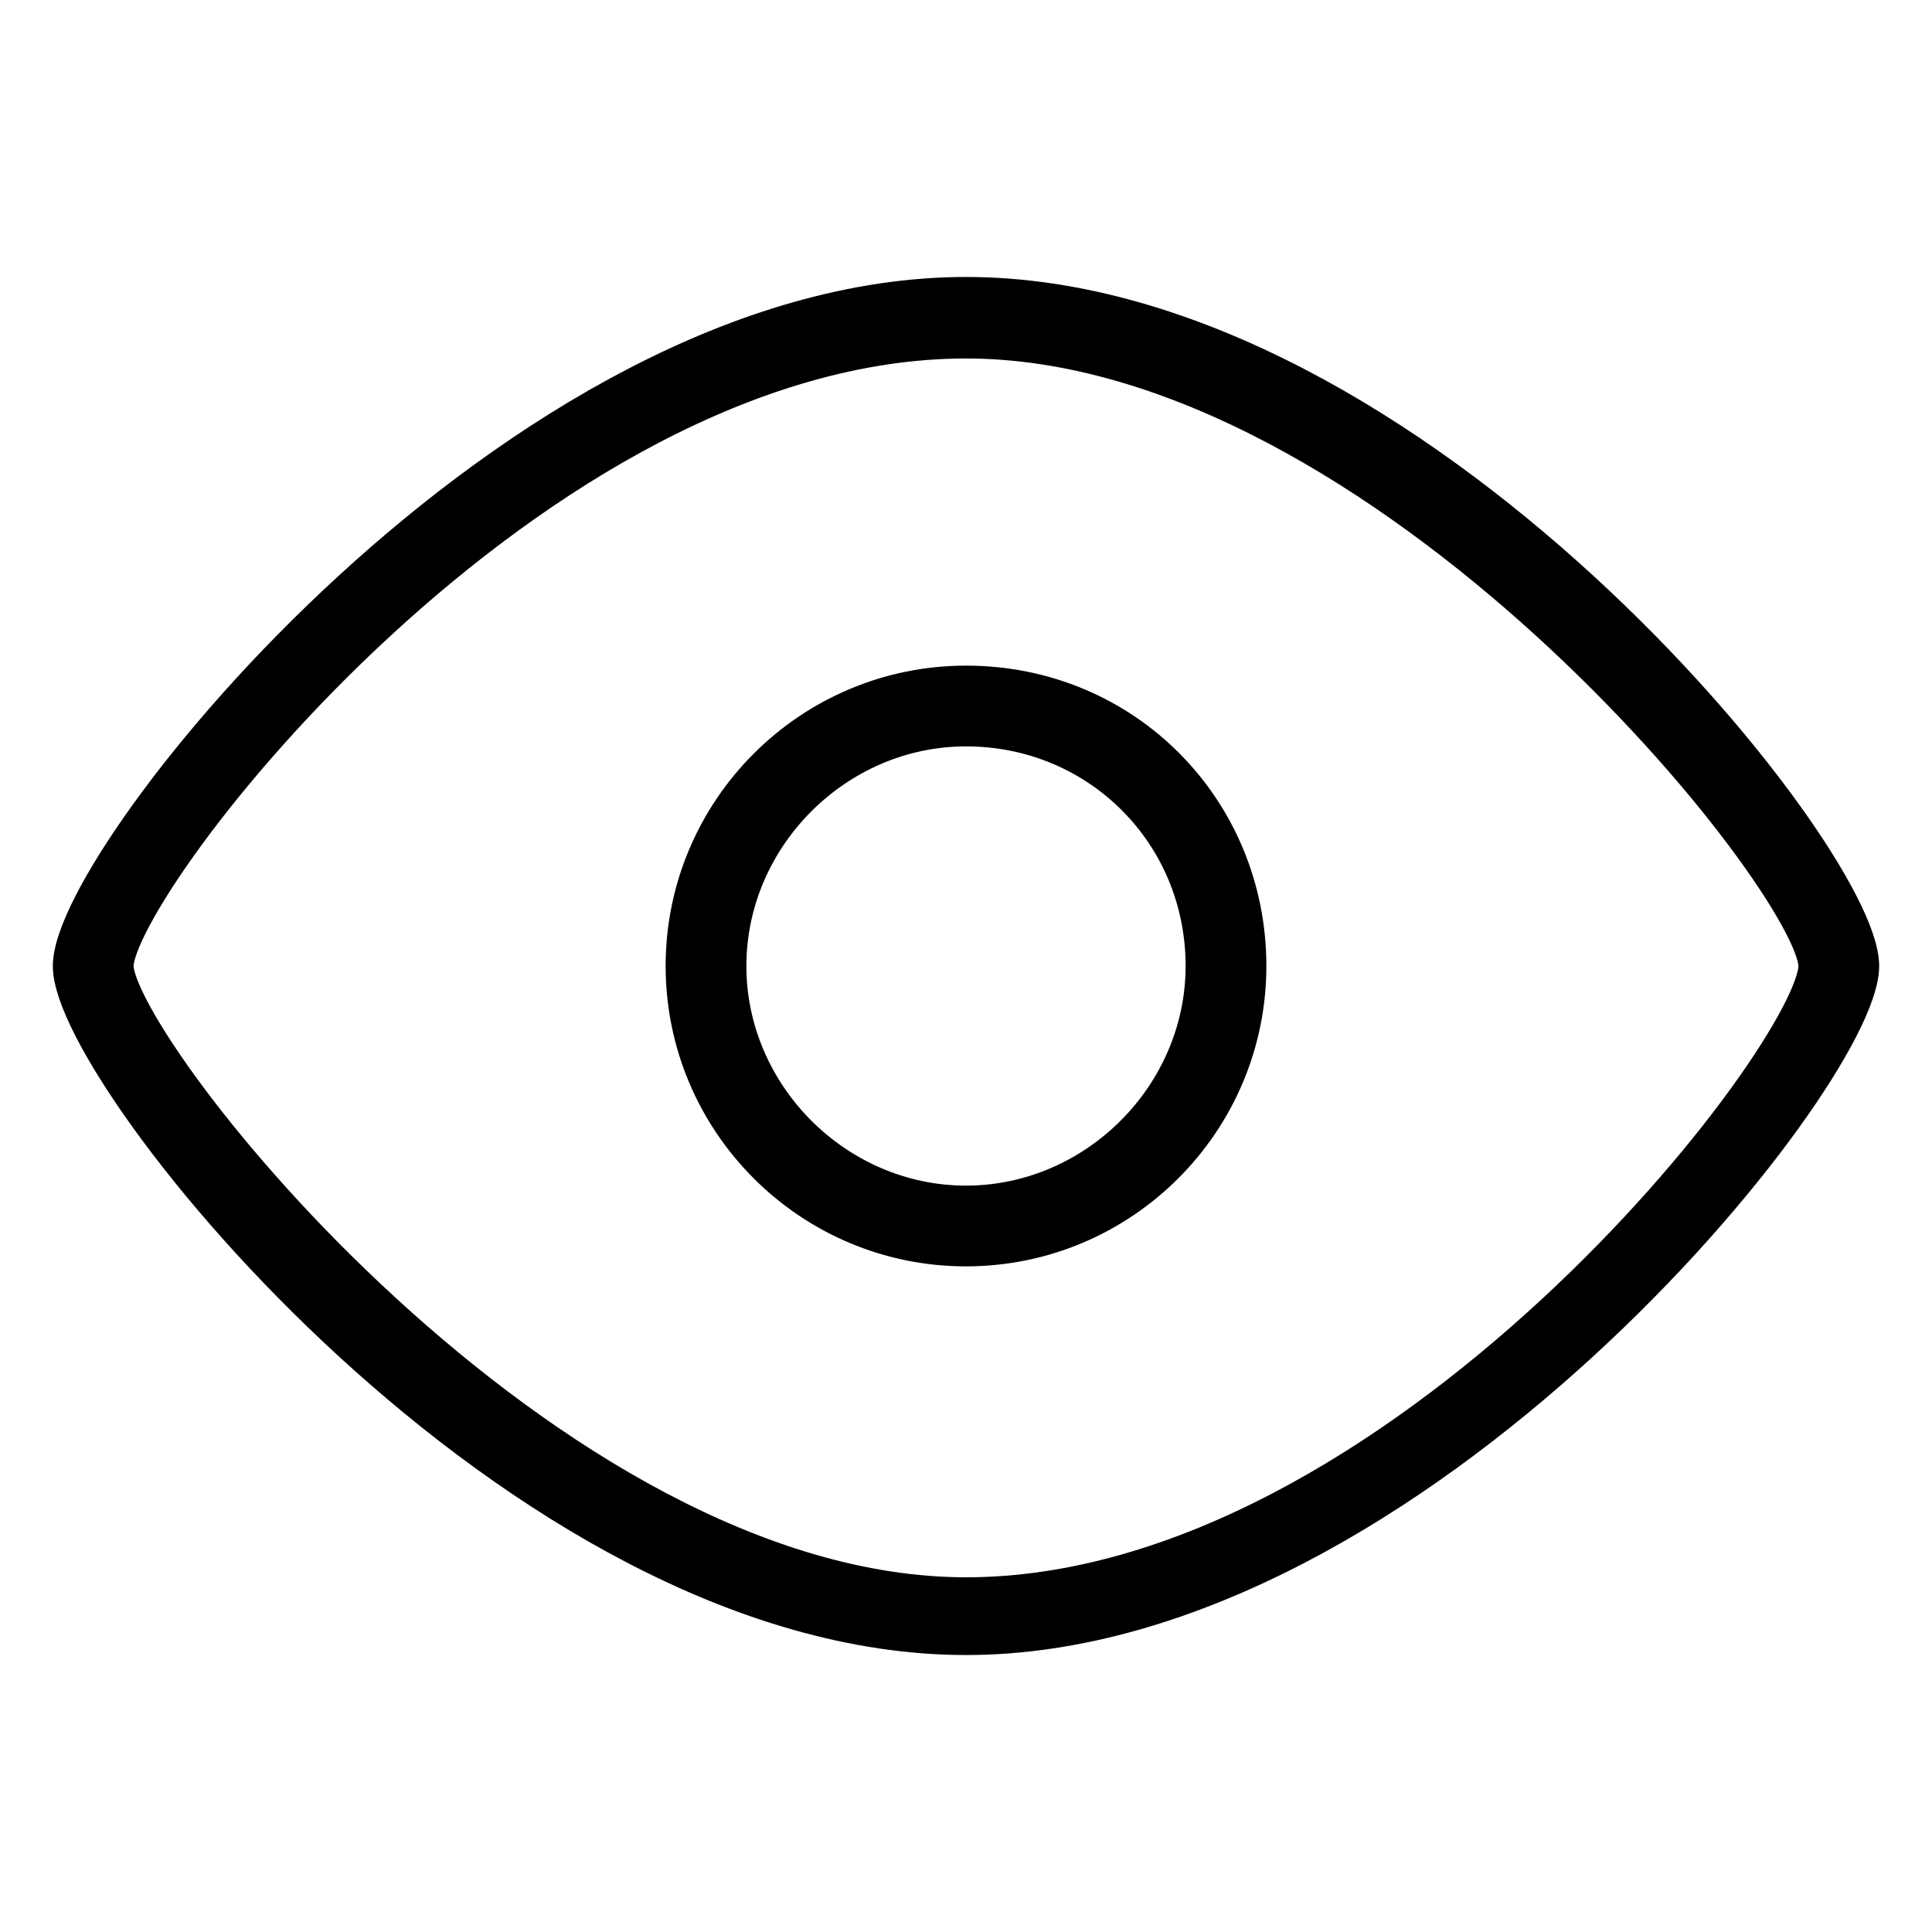
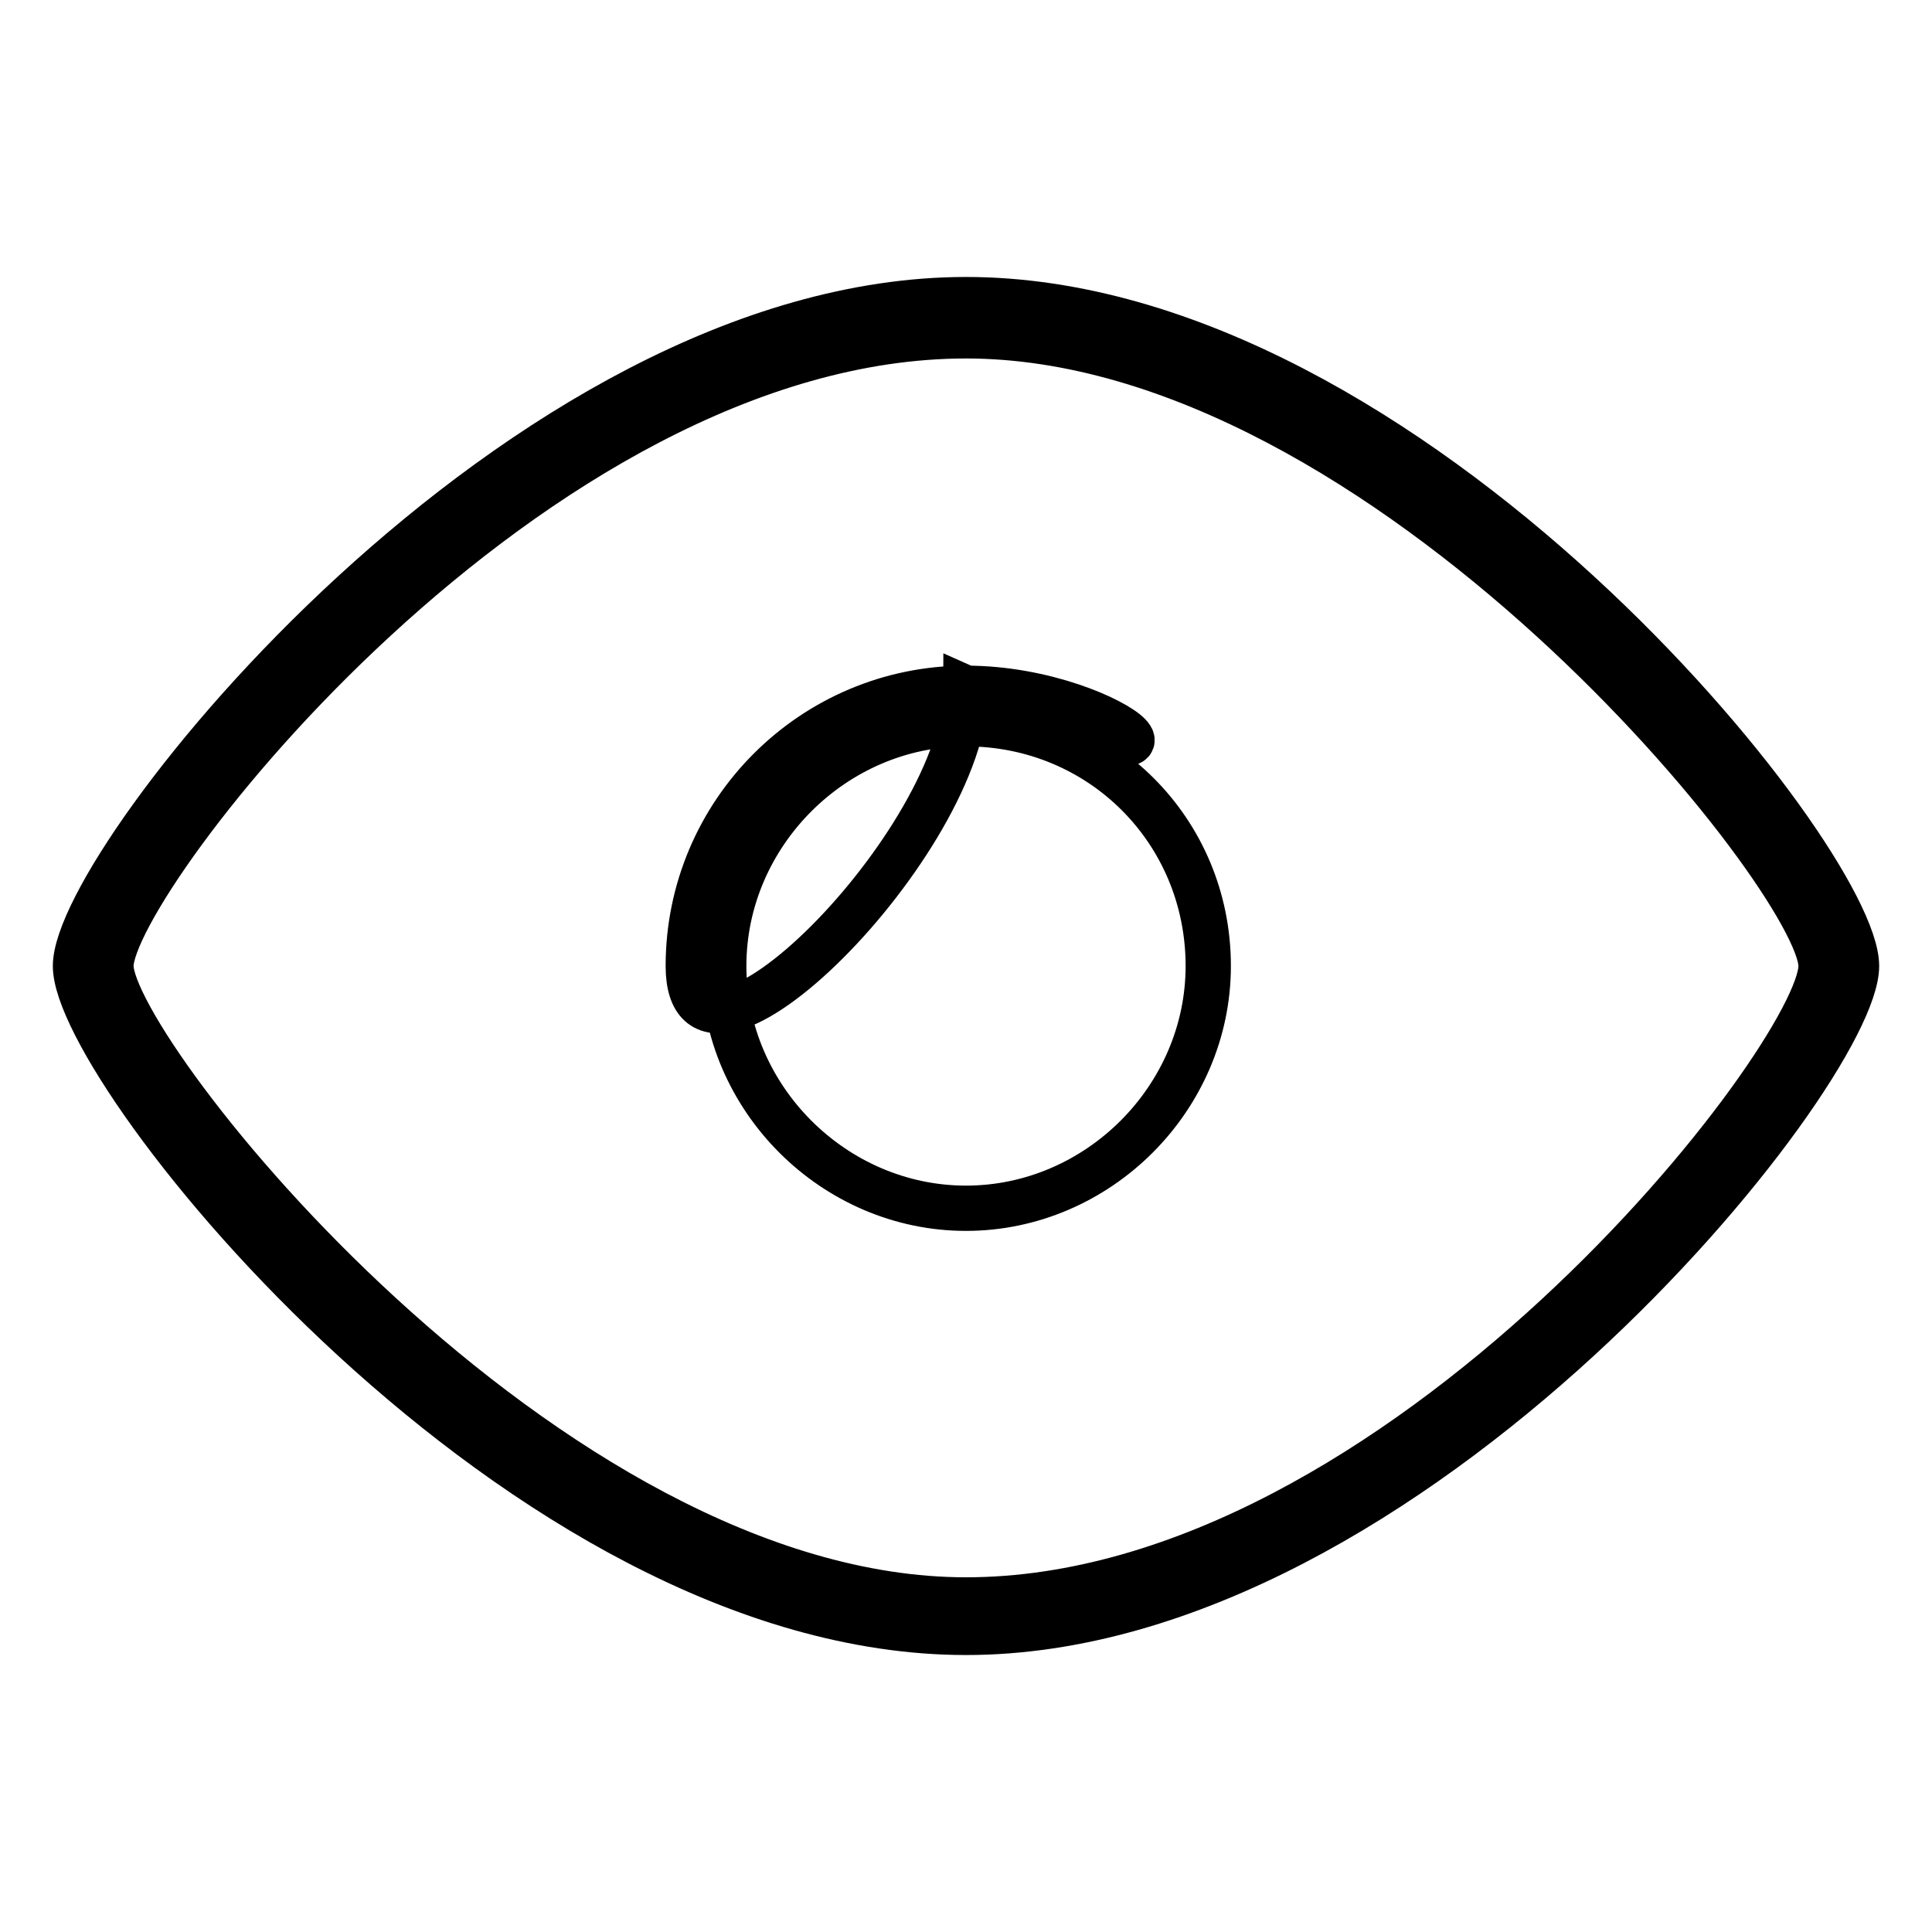
<svg xmlns="http://www.w3.org/2000/svg" version="1.1" x="0px" y="0px" viewBox="0 0 256 256" enable-background="new 0 0 256 256" xml:space="preserve">
  <g>
-     <path stroke-width="6" fill-opacity="0" stroke="#000000" d="M128,44.5c55.7,0,113.3,72.2,113.3,83.5c0,11.8-55.7,84-113.3,84c-55.7,0-113.3-72.7-113.3-84 C14.7,116.7,70.4,44.5,128,44.5 M128,39.7c-59,0-118,74.1-118,88.3s59,88.3,118,88.3s118-74.1,118-88.3S187,39.7,128,39.7L128,39.7 z M128,95.9c17.9,0,32.1,14.2,32.1,32.1c0,17.5-14.6,32.1-32.1,32.1S95.9,145.5,95.9,128C95.9,110.5,110.5,95.9,128,95.9 M128,91.2 c-20.3,0-36.8,16.5-36.8,36.8c0,20.3,16.5,36.8,36.8,36.8s36.8-16.5,36.8-36.8C164.8,107.7,148.8,91.2,128,91.2L128,91.2z" />
+     <path stroke-width="6" fill-opacity="0" stroke="#000000" d="M128,44.5c55.7,0,113.3,72.2,113.3,83.5c0,11.8-55.7,84-113.3,84c-55.7,0-113.3-72.7-113.3-84 C14.7,116.7,70.4,44.5,128,44.5 M128,39.7c-59,0-118,74.1-118,88.3s59,88.3,118,88.3s118-74.1,118-88.3S187,39.7,128,39.7L128,39.7 z M128,95.9c17.9,0,32.1,14.2,32.1,32.1c0,17.5-14.6,32.1-32.1,32.1S95.9,145.5,95.9,128C95.9,110.5,110.5,95.9,128,95.9 M128,91.2 c-20.3,0-36.8,16.5-36.8,36.8s36.8-16.5,36.8-36.8C164.8,107.7,148.8,91.2,128,91.2L128,91.2z" />
  </g>
</svg>